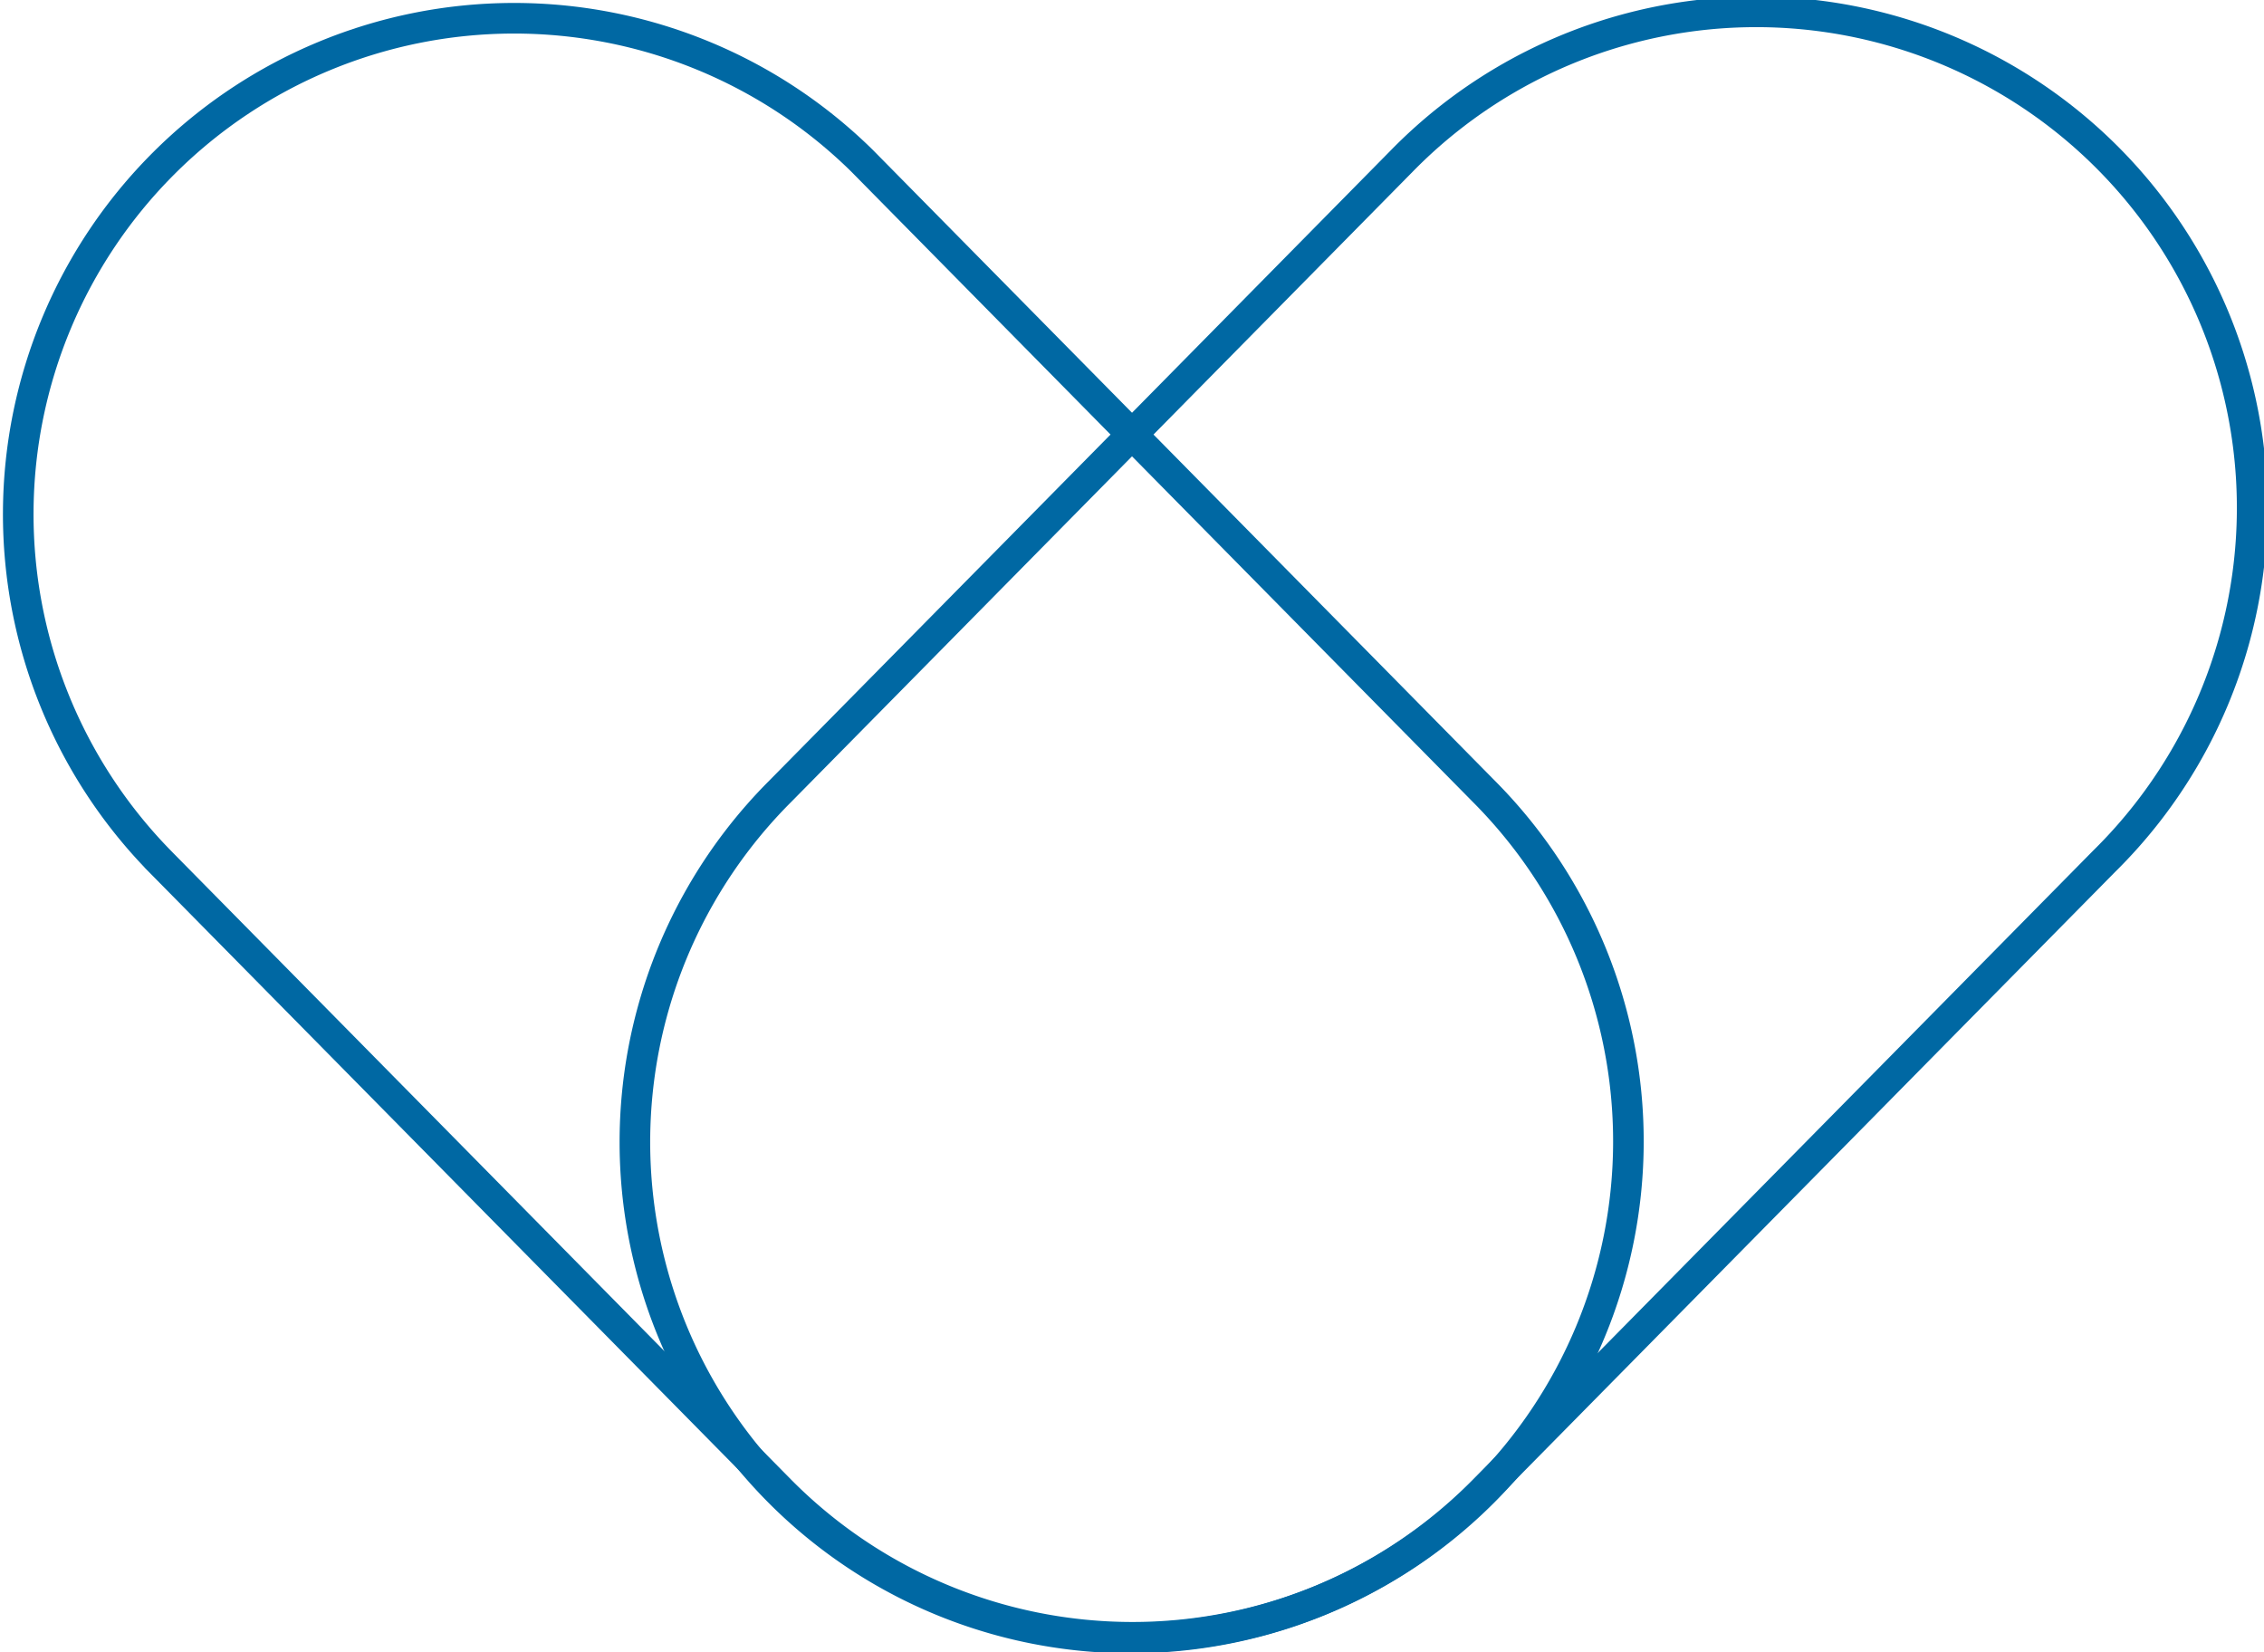
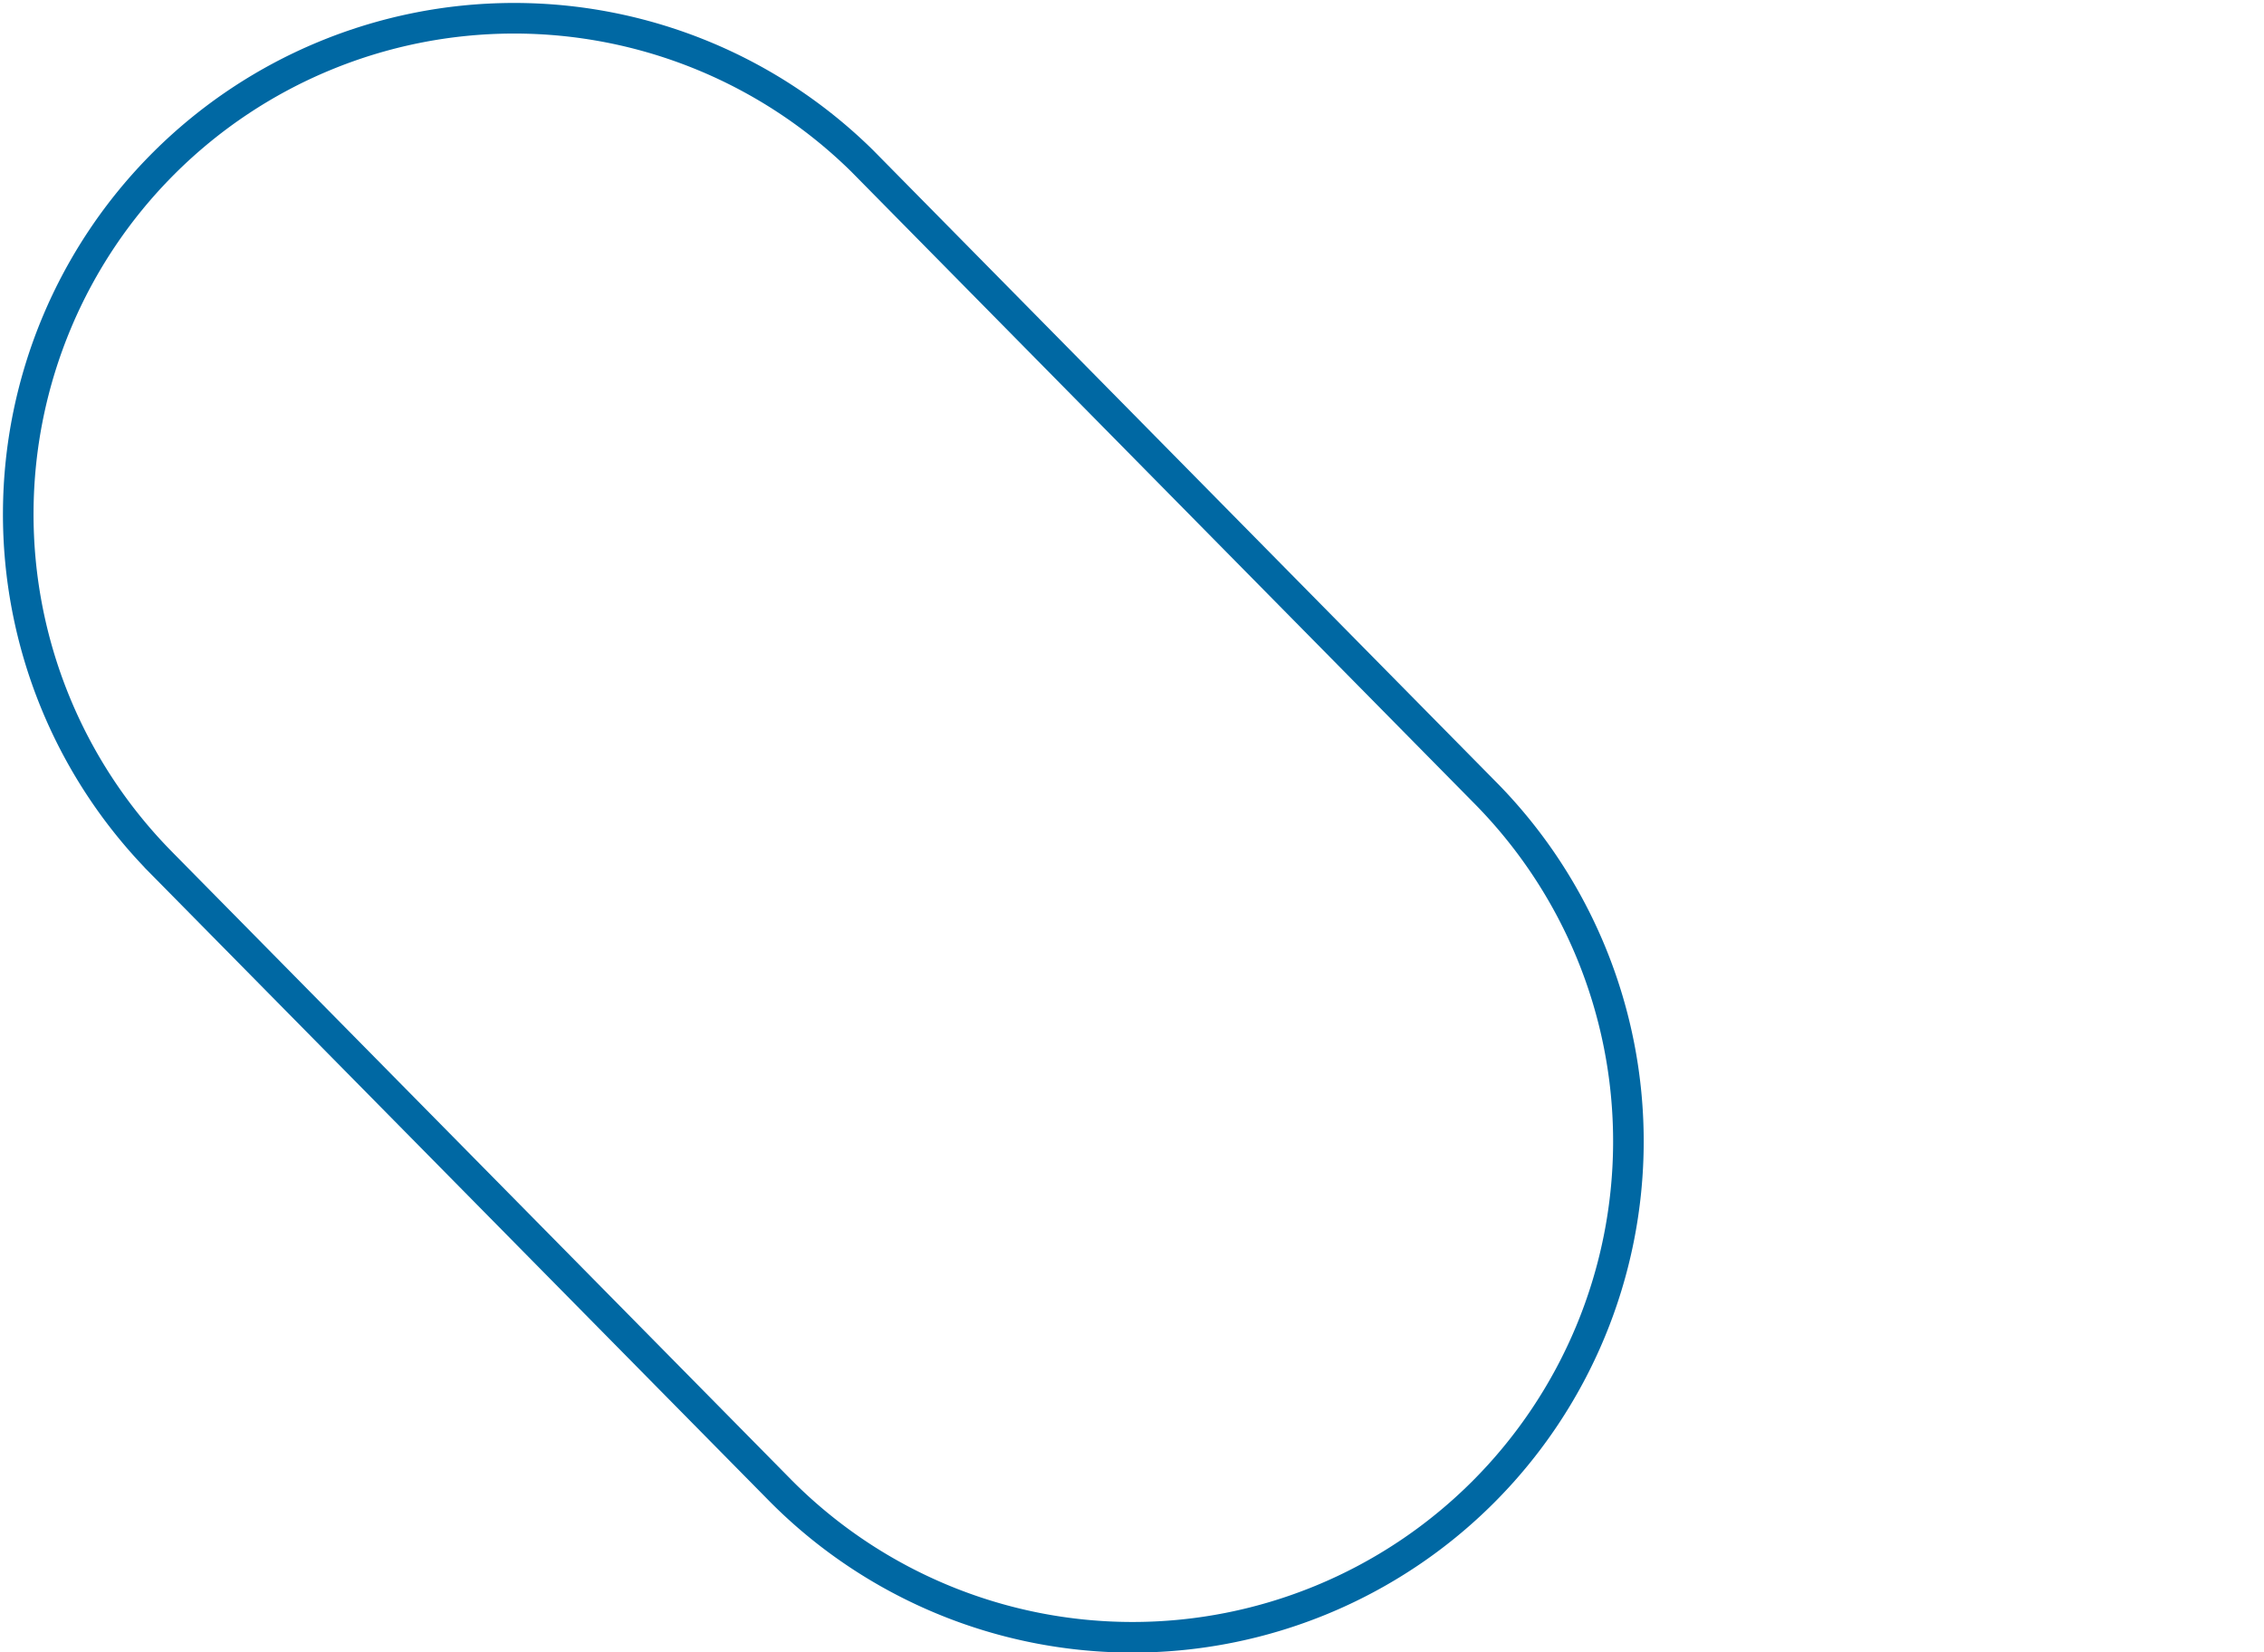
<svg xmlns="http://www.w3.org/2000/svg" width="74" height="54.001" viewBox="0 0 74 54.001">
  <g id="Group_158" data-name="Group 158" transform="translate(-232.305 -19.307)">
    <path id="Path_181" data-name="Path 181" d="M237.527,47.452l20.317,20.6A16.208,16.208,0,1,0,280.8,45.164l-20.316-20.6a16.209,16.209,0,0,0-22.957,22.887Z" transform="translate(0 0)" fill="none" stroke="#0068a3" stroke-miterlimit="10" stroke-width="1" />
-     <path id="Path_182" data-name="Path 182" d="M297.547,47.452l-20.317,20.6a16.208,16.208,0,1,1-22.956-22.887l20.316-20.6a16.209,16.209,0,1,1,22.957,22.887Z" transform="translate(3.536 0)" fill="none" stroke="#0068a3" stroke-miterlimit="10" stroke-width="1" />
  </g>
</svg>